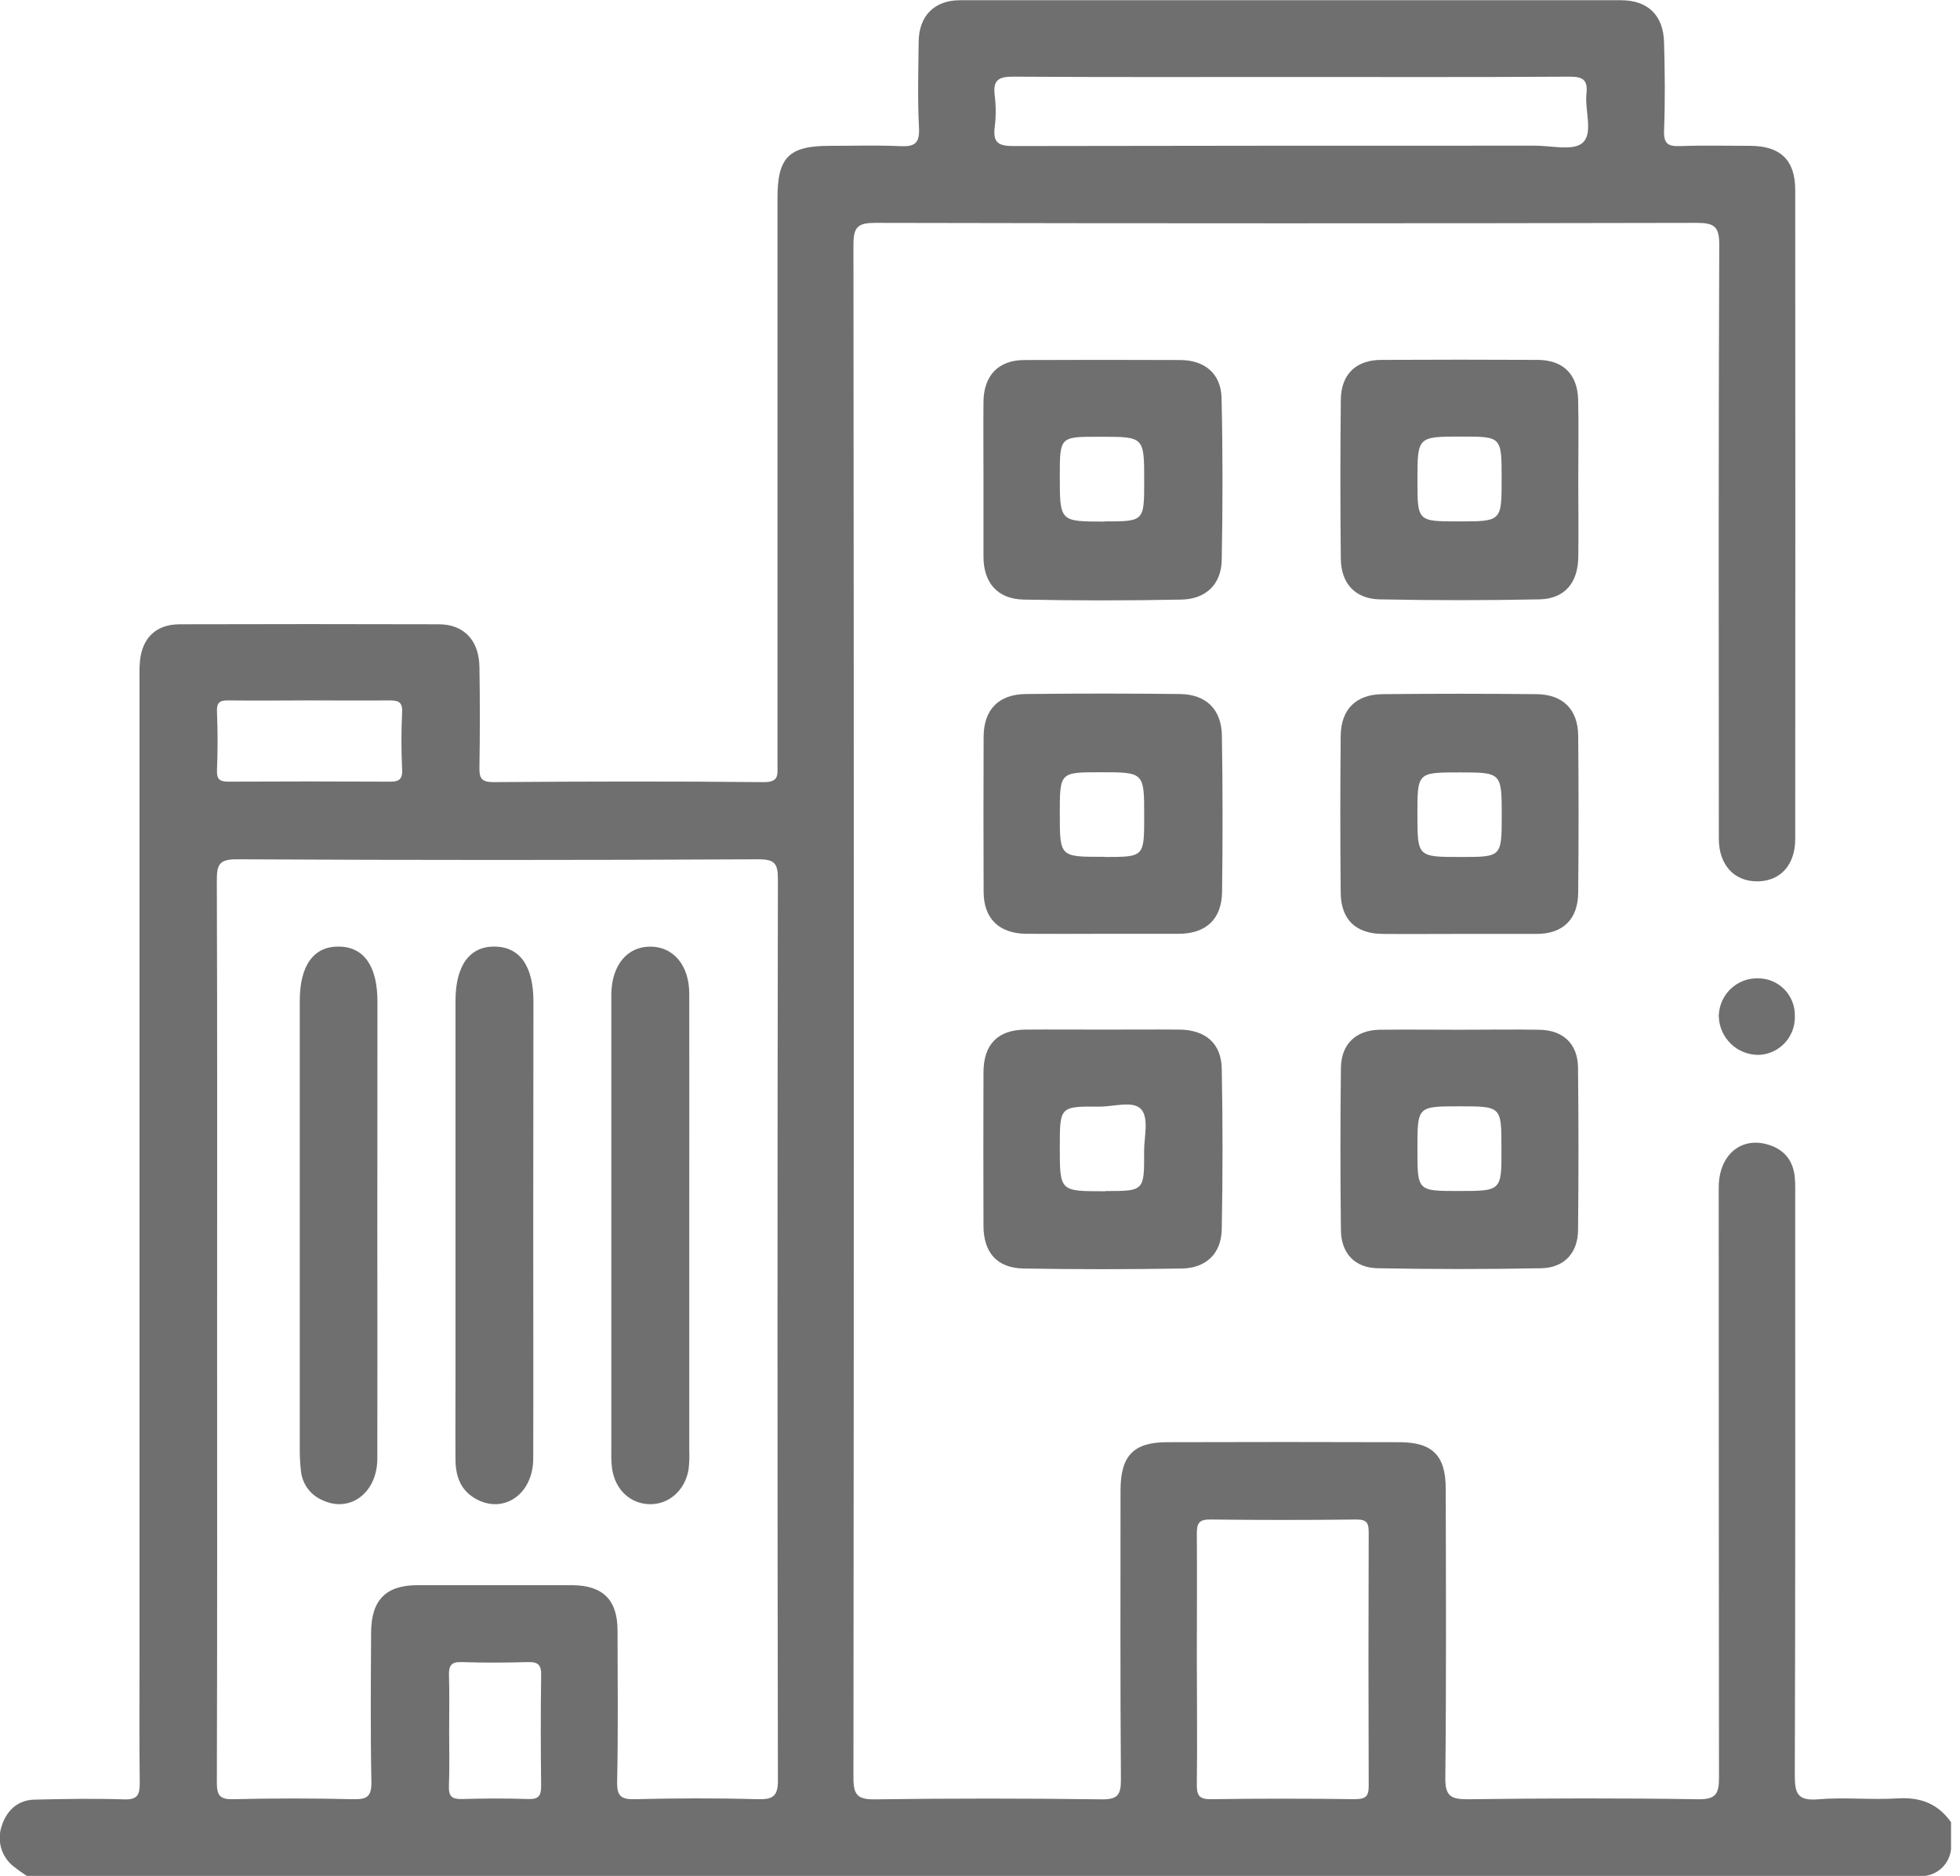
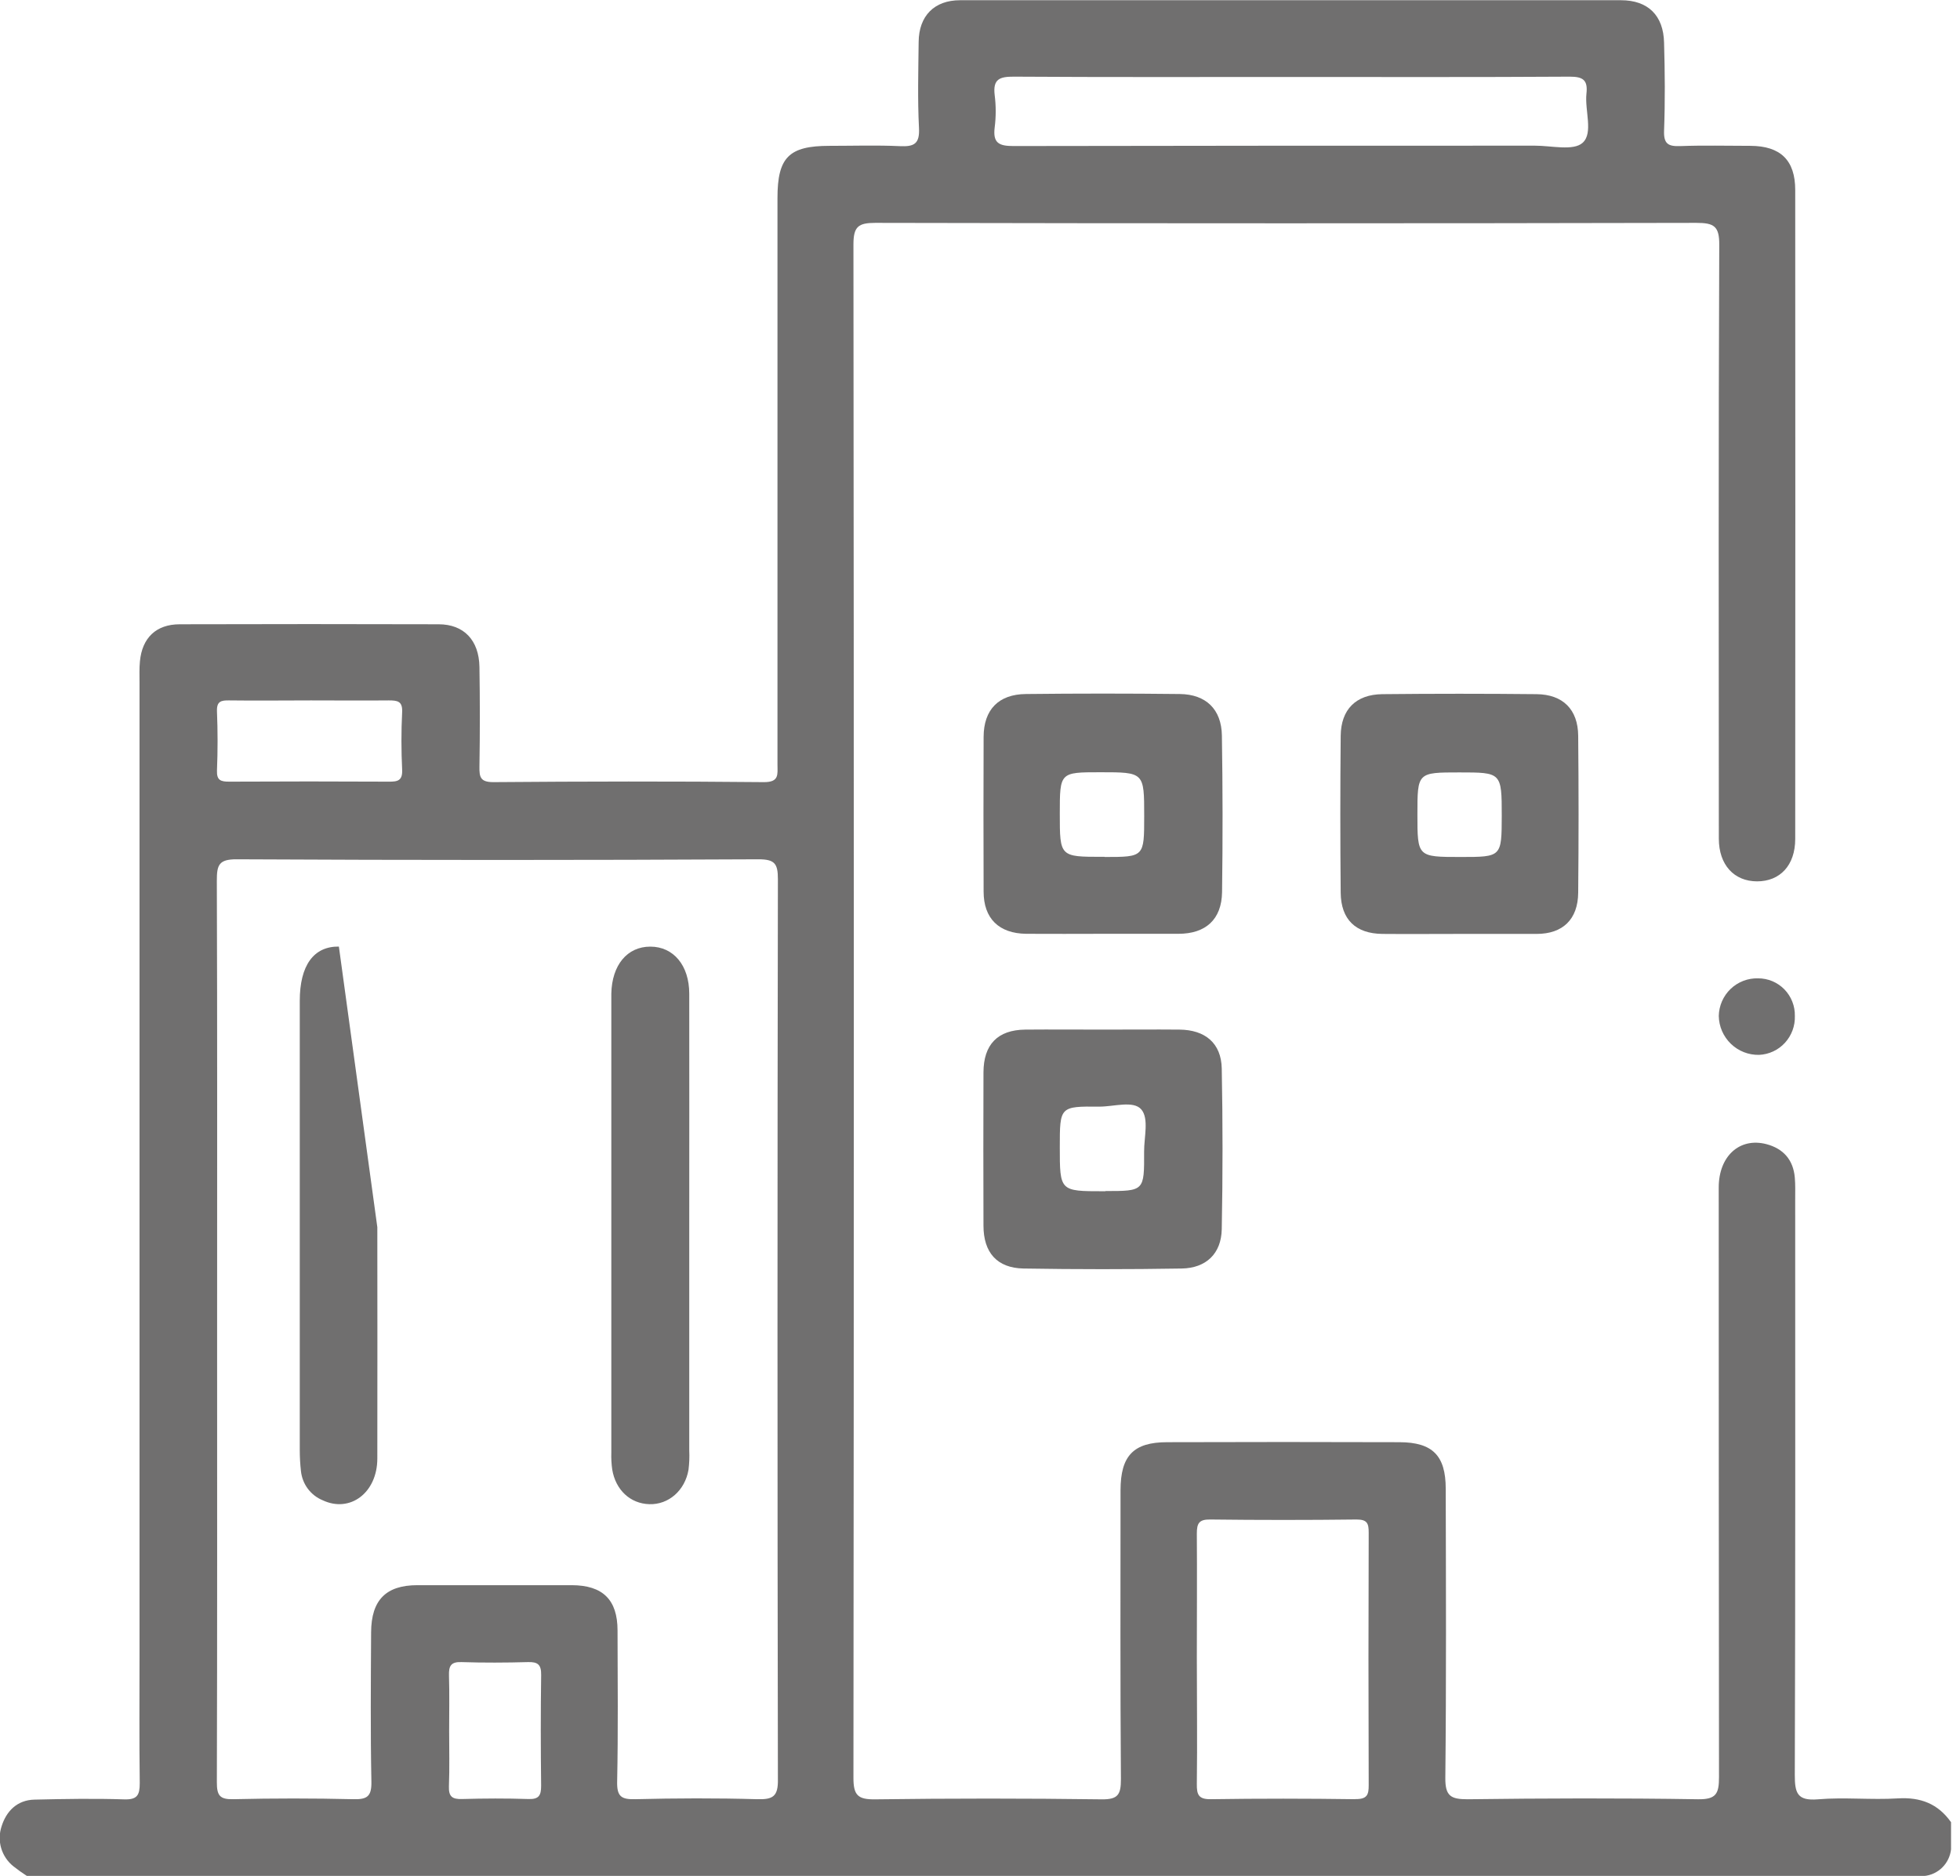
<svg xmlns="http://www.w3.org/2000/svg" width="70" height="67" viewBox="0 0 70 67" fill="none">
  <g clip-path="url(#clip0_117_17562)">
    <path d="M64.102 36.286C64.114 36.64 63.987 36.984 63.748 37.245C63.51 37.505 63.178 37.66 62.826 37.676C62.641 37.68 62.456 37.648 62.283 37.58C62.11 37.513 61.952 37.411 61.818 37.282C61.684 37.153 61.577 36.999 61.502 36.828C61.428 36.657 61.388 36.473 61.385 36.286C61.388 36.105 61.428 35.926 61.5 35.761C61.573 35.595 61.678 35.445 61.808 35.32C61.939 35.195 62.093 35.098 62.261 35.033C62.43 34.968 62.609 34.938 62.789 34.943C62.964 34.942 63.137 34.977 63.298 35.044C63.459 35.112 63.605 35.211 63.728 35.336C63.85 35.462 63.946 35.61 64.01 35.773C64.075 35.936 64.106 36.111 64.102 36.286Z" fill="#706F6F" />
    <path d="M67.781 64.232C66.826 64.291 65.872 64.185 64.926 64.265C64.193 64.326 64.099 64.047 64.1 63.397C64.123 56.545 64.115 49.679 64.114 42.819C64.114 42.569 64.122 42.316 64.101 42.067C64.048 41.426 63.692 41.024 63.084 40.864C62.129 40.616 61.383 41.294 61.383 42.412C61.383 49.432 61.386 56.451 61.393 63.47C61.393 64.055 61.3 64.274 60.642 64.263C57.9 64.219 55.154 64.228 52.411 64.263C51.814 64.263 51.612 64.148 51.619 63.496C51.655 60.055 51.641 56.613 51.633 53.172C51.633 51.985 51.16 51.514 49.983 51.51C47.217 51.501 44.45 51.501 41.683 51.51C40.479 51.51 40.021 51.998 40.019 53.224C40.019 56.665 40.006 60.107 40.033 63.547C40.033 64.095 39.932 64.273 39.344 64.266C36.647 64.23 33.948 64.23 31.25 64.266C30.631 64.274 30.479 64.113 30.48 63.492C30.498 45.237 30.498 26.983 30.48 8.729C30.48 8.092 30.655 7.96 31.261 7.96C41.033 7.981 50.808 7.981 60.584 7.96C61.221 7.96 61.409 8.081 61.402 8.76C61.373 15.825 61.383 22.89 61.387 29.955C61.387 30.891 61.933 31.477 62.751 31.479C63.569 31.48 64.115 30.911 64.115 29.963C64.12 22.238 64.12 14.512 64.115 6.785C64.115 5.721 63.588 5.215 62.52 5.209C61.682 5.209 60.842 5.186 60.004 5.218C59.58 5.233 59.414 5.138 59.431 4.669C59.47 3.622 59.461 2.573 59.431 1.526C59.41 0.547 58.853 0.008 57.893 0.008C50.025 0.008 42.157 0.008 34.288 0.008C33.367 0.008 32.818 0.568 32.809 1.495C32.798 2.522 32.768 3.551 32.821 4.572C32.851 5.139 32.645 5.244 32.139 5.22C31.303 5.181 30.462 5.209 29.623 5.209C28.174 5.209 27.767 5.621 27.767 7.071C27.767 13.816 27.767 20.562 27.767 27.308C27.767 27.655 27.837 27.94 27.278 27.935C24.058 27.903 20.838 27.909 17.618 27.935C17.153 27.935 17.117 27.752 17.123 27.378C17.142 26.191 17.142 25.006 17.123 23.823C17.108 22.864 16.565 22.299 15.67 22.297C12.586 22.288 9.502 22.288 6.419 22.297C5.579 22.297 5.074 22.78 4.997 23.625C4.973 23.873 4.983 24.125 4.983 24.375C4.983 35.931 4.983 47.485 4.983 59.038C4.983 60.588 4.971 62.138 4.991 63.686C4.991 64.117 4.903 64.282 4.432 64.267C3.367 64.233 2.3 64.251 1.235 64.276C0.613 64.289 0.225 64.687 0.055 65.235C-0.028 65.487 -0.032 65.758 0.043 66.012C0.119 66.266 0.27 66.491 0.477 66.656C0.633 66.78 0.795 66.896 0.962 67.003H68.726C68.971 66.978 69.199 66.869 69.373 66.694C69.547 66.519 69.656 66.289 69.681 66.044V65.084C69.214 64.422 68.591 64.183 67.781 64.232ZM36.213 2.738C39.498 2.759 42.785 2.749 46.071 2.749C49.403 2.749 52.733 2.759 56.065 2.738C56.541 2.738 56.712 2.863 56.659 3.341C56.593 3.944 56.911 4.752 56.522 5.1C56.192 5.399 55.405 5.201 54.82 5.203C48.61 5.203 42.401 5.203 36.191 5.216C35.673 5.216 35.456 5.105 35.524 4.553C35.573 4.168 35.573 3.779 35.524 3.395C35.455 2.819 35.707 2.736 36.213 2.738ZM8.19 25.016C9.162 25.029 10.133 25.016 11.105 25.016C12.031 25.016 12.959 25.025 13.885 25.016C14.201 25.016 14.383 25.044 14.362 25.443C14.328 26.128 14.33 26.807 14.362 27.486C14.382 27.883 14.203 27.921 13.884 27.918C11.985 27.908 10.087 27.908 8.188 27.918C7.891 27.918 7.735 27.877 7.749 27.519C7.778 26.816 7.778 26.111 7.749 25.407C7.735 25.046 7.896 25.011 8.19 25.016ZM19.326 63.78C19.326 64.124 19.249 64.267 18.877 64.255C18.086 64.229 17.292 64.232 16.501 64.255C16.152 64.265 16.02 64.169 16.033 63.801C16.059 63.142 16.041 62.482 16.041 61.822C16.041 61.163 16.055 60.503 16.035 59.844C16.025 59.506 16.101 59.35 16.48 59.364C17.271 59.39 18.065 59.386 18.858 59.364C19.204 59.354 19.332 59.452 19.327 59.82C19.308 61.141 19.311 62.461 19.326 63.78ZM27.037 64.261C25.587 64.219 24.134 64.225 22.685 64.261C22.188 64.273 22.03 64.163 22.041 63.634C22.078 61.835 22.059 60.034 22.055 58.235C22.055 57.138 21.529 56.619 20.418 56.617C18.58 56.617 16.744 56.617 14.908 56.617C13.785 56.617 13.26 57.148 13.254 58.299C13.244 60.081 13.229 61.854 13.264 63.632C13.275 64.161 13.116 64.273 12.619 64.261C11.191 64.227 9.762 64.227 8.334 64.261C7.844 64.273 7.744 64.124 7.745 63.652C7.761 58.251 7.754 52.85 7.754 47.45C7.754 42.118 7.763 36.785 7.744 31.453C7.744 30.898 7.812 30.688 8.454 30.691C14.666 30.723 20.878 30.723 27.091 30.691C27.671 30.691 27.783 30.847 27.782 31.402C27.763 42.112 27.763 52.822 27.782 63.533C27.797 64.169 27.605 64.276 27.037 64.261ZM48.411 64.261C46.691 64.237 44.972 64.235 43.252 64.261C42.8 64.269 42.739 64.096 42.744 63.712C42.764 62.212 42.744 60.711 42.744 59.209C42.744 57.732 42.755 56.253 42.744 54.774C42.744 54.404 42.824 54.266 43.222 54.271C44.965 54.292 46.707 54.292 48.45 54.271C48.834 54.271 48.883 54.416 48.882 54.745C48.871 57.749 48.871 60.751 48.882 63.752C48.885 64.103 48.826 64.262 48.411 64.257V64.261Z" fill="#706F6F" />
    <path d="M43.639 26.269C43.624 25.331 43.068 24.799 42.139 24.788C40.306 24.767 38.473 24.767 36.64 24.788C35.661 24.797 35.133 25.348 35.129 26.317C35.122 28.159 35.122 30.002 35.129 31.845C35.129 32.804 35.675 33.342 36.654 33.352C37.558 33.359 38.464 33.352 39.369 33.352C40.275 33.352 41.179 33.352 42.085 33.352C43.06 33.352 43.63 32.841 43.645 31.865C43.671 30.004 43.669 28.139 43.639 26.269ZM39.45 30.603H39.382C37.85 30.603 37.85 30.603 37.85 29.064C37.85 27.582 37.85 27.582 39.298 27.582C40.864 27.582 40.864 27.582 40.864 29.149C40.864 30.608 40.864 30.608 39.45 30.608V30.603Z" fill="#706F6F" />
-     <path d="M43.627 14.209C43.607 13.344 43.02 12.862 42.153 12.859C40.298 12.851 38.443 12.851 36.587 12.859C35.664 12.859 35.132 13.407 35.124 14.353C35.116 15.263 35.124 16.172 35.124 17.082C35.124 18.014 35.124 18.947 35.124 19.879C35.124 20.811 35.623 21.396 36.561 21.415C38.439 21.453 40.317 21.453 42.195 21.415C43.068 21.399 43.617 20.867 43.633 20.006C43.67 18.07 43.672 16.136 43.627 14.209ZM39.447 18.629C37.85 18.629 37.85 18.629 37.85 17.017C37.85 15.599 37.85 15.599 39.234 15.599H39.303C40.864 15.599 40.864 15.599 40.864 17.178C40.864 18.623 40.864 18.623 39.447 18.623V18.629Z" fill="#706F6F" />
    <path d="M56.364 26.278C56.356 25.34 55.819 24.803 54.878 24.793C53.042 24.774 51.206 24.774 49.369 24.793C48.422 24.804 47.892 25.342 47.882 26.28C47.864 28.148 47.864 30.016 47.882 31.886C47.892 32.845 48.421 33.347 49.372 33.356C50.277 33.364 51.184 33.356 52.091 33.356C53.021 33.356 53.95 33.356 54.88 33.356C55.81 33.356 56.356 32.84 56.364 31.884C56.382 30.016 56.382 28.147 56.364 26.278ZM52.169 30.608C50.622 30.608 50.622 30.608 50.622 29.086C50.622 27.588 50.622 27.588 52.123 27.588C53.623 27.588 53.634 27.588 53.634 29.137C53.63 30.608 53.63 30.608 52.169 30.608Z" fill="#706F6F" />
    <path d="M43.634 38.161C43.615 37.258 43.042 36.782 42.124 36.774C41.207 36.766 40.31 36.774 39.404 36.774C38.473 36.774 37.545 36.766 36.614 36.774C35.631 36.785 35.126 37.304 35.124 38.306C35.118 40.129 35.118 41.952 35.124 43.775C35.124 44.734 35.606 45.29 36.556 45.307C38.436 45.338 40.318 45.338 42.201 45.307C43.076 45.293 43.618 44.775 43.634 43.902C43.671 41.99 43.671 40.076 43.634 38.161ZM39.481 42.547H39.413C37.85 42.547 37.85 42.547 37.85 40.968C37.85 39.521 37.85 39.512 39.27 39.525C39.784 39.525 40.482 39.299 40.761 39.625C41.039 39.951 40.859 40.613 40.861 41.132C40.868 42.54 40.864 42.54 39.481 42.54V42.547Z" fill="#706F6F" />
-     <path d="M56.363 14.289C56.343 13.366 55.826 12.858 54.916 12.854C53.058 12.844 51.199 12.844 49.34 12.854C48.428 12.854 47.895 13.365 47.886 14.283C47.866 16.174 47.866 18.064 47.886 19.956C47.894 20.83 48.394 21.388 49.267 21.407C51.171 21.445 53.075 21.445 54.979 21.407C55.879 21.388 56.354 20.82 56.367 19.899C56.381 18.979 56.367 18.077 56.367 17.165C56.367 16.202 56.385 15.245 56.363 14.289ZM52.092 18.623C50.623 18.623 50.623 18.623 50.623 17.159C50.623 15.593 50.623 15.593 52.197 15.593C53.63 15.593 53.63 15.593 53.63 17.101C53.63 18.623 53.63 18.623 52.092 18.623Z" fill="#706F6F" />
-     <path d="M56.358 38.132C56.348 37.282 55.829 36.795 54.982 36.779C54.027 36.763 53.072 36.779 52.126 36.779C51.179 36.779 50.216 36.767 49.27 36.779C48.427 36.795 47.906 37.285 47.89 38.131C47.867 40.067 47.867 42.003 47.89 43.939C47.899 44.761 48.383 45.282 49.202 45.297C51.149 45.334 53.098 45.334 55.047 45.297C55.865 45.281 56.351 44.749 56.359 43.94C56.379 42.004 56.379 40.068 56.358 38.132ZM52.092 42.538C50.623 42.538 50.623 42.538 50.623 41.075V41.006C50.623 39.514 50.623 39.514 52.123 39.514C53.623 39.514 53.623 39.514 53.623 41.01C53.63 42.538 53.63 42.538 52.092 42.538Z" fill="#706F6F" />
-     <path d="M13.476 43.831C13.476 46.584 13.483 49.337 13.476 52.092C13.476 53.316 12.502 54.046 11.522 53.583C11.311 53.496 11.128 53.353 10.992 53.17C10.856 52.986 10.772 52.769 10.748 52.541C10.72 52.293 10.706 52.043 10.706 51.793C10.706 46.446 10.706 41.097 10.706 35.749C10.706 34.481 11.201 33.797 12.103 33.808C13.004 33.819 13.48 34.513 13.48 35.774L13.476 43.831Z" fill="#706F6F" />
+     <path d="M13.476 43.831C13.476 46.584 13.483 49.337 13.476 52.092C13.476 53.316 12.502 54.046 11.522 53.583C11.311 53.496 11.128 53.353 10.992 53.17C10.856 52.986 10.772 52.769 10.748 52.541C10.72 52.293 10.706 52.043 10.706 51.793C10.706 46.446 10.706 41.097 10.706 35.749C10.706 34.481 11.201 33.797 12.103 33.808L13.476 43.831Z" fill="#706F6F" />
    <path d="M24.616 43.748C24.616 46.435 24.616 49.12 24.616 51.806C24.627 52.034 24.618 52.264 24.59 52.491C24.465 53.236 23.877 53.745 23.191 53.724C22.505 53.704 21.987 53.213 21.866 52.491C21.837 52.288 21.826 52.084 21.833 51.88C21.833 46.489 21.833 41.095 21.833 35.697C21.833 35.628 21.833 35.56 21.833 35.491C21.853 34.469 22.399 33.81 23.225 33.81C24.052 33.81 24.615 34.479 24.616 35.49C24.62 38.241 24.616 40.994 24.616 43.748Z" fill="#706F6F" />
-     <path d="M19.044 43.829C19.044 46.584 19.052 49.337 19.044 52.092C19.044 53.38 17.969 54.102 16.969 53.52C16.437 53.21 16.272 52.709 16.268 52.136C16.26 51.176 16.268 50.224 16.268 49.267C16.268 44.761 16.268 40.255 16.268 35.749C16.268 34.487 16.77 33.796 17.67 33.808C18.57 33.821 19.051 34.51 19.051 35.772L19.044 43.829Z" fill="#706F6F" />
  </g>
  <defs>
    <clipPath id="clip0_117_17562">
      <rect width="69.68" height="67" fill="white" />
    </clipPath>
  </defs>
</svg>